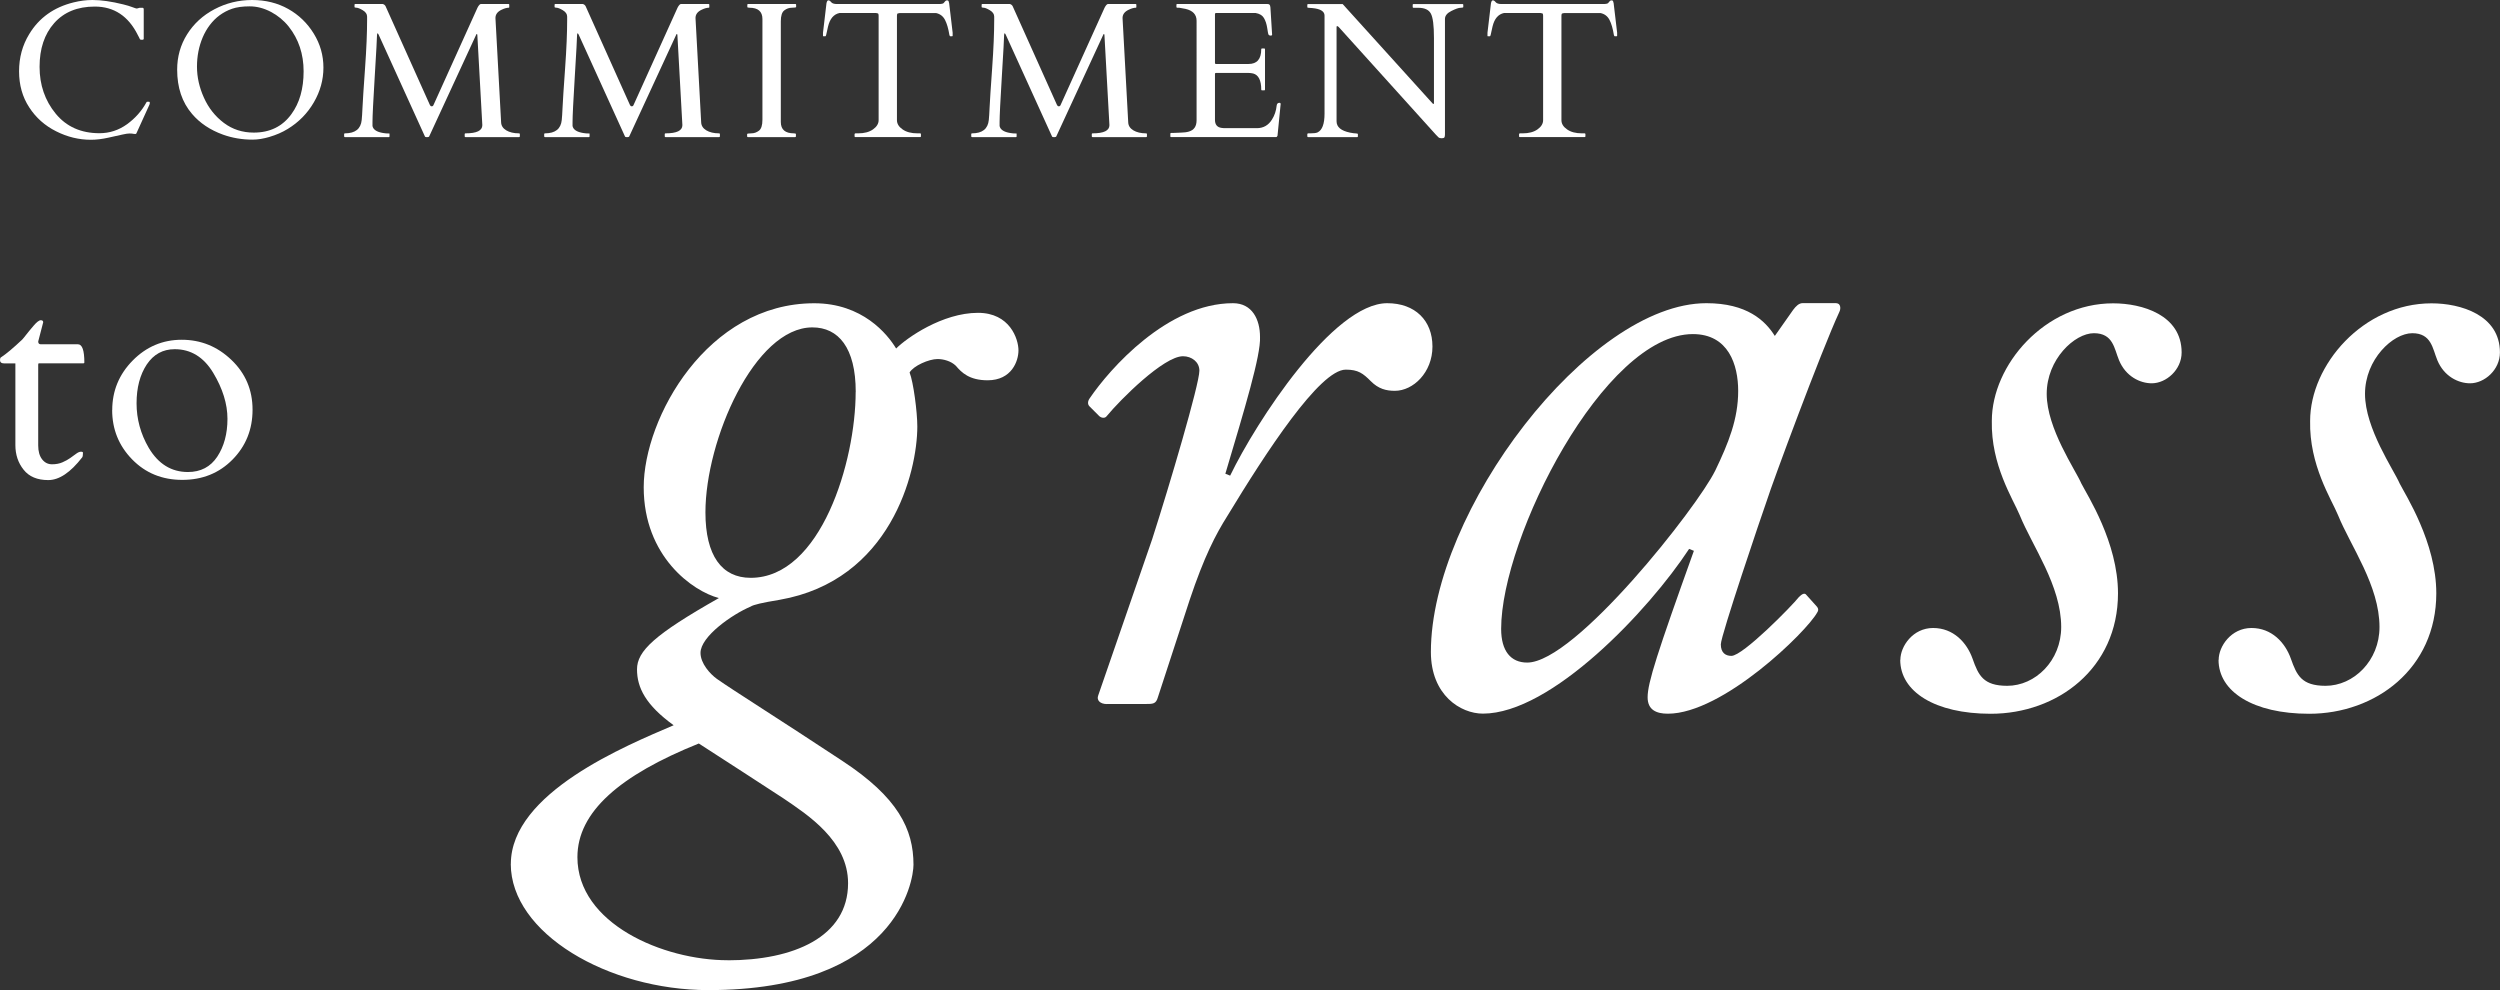
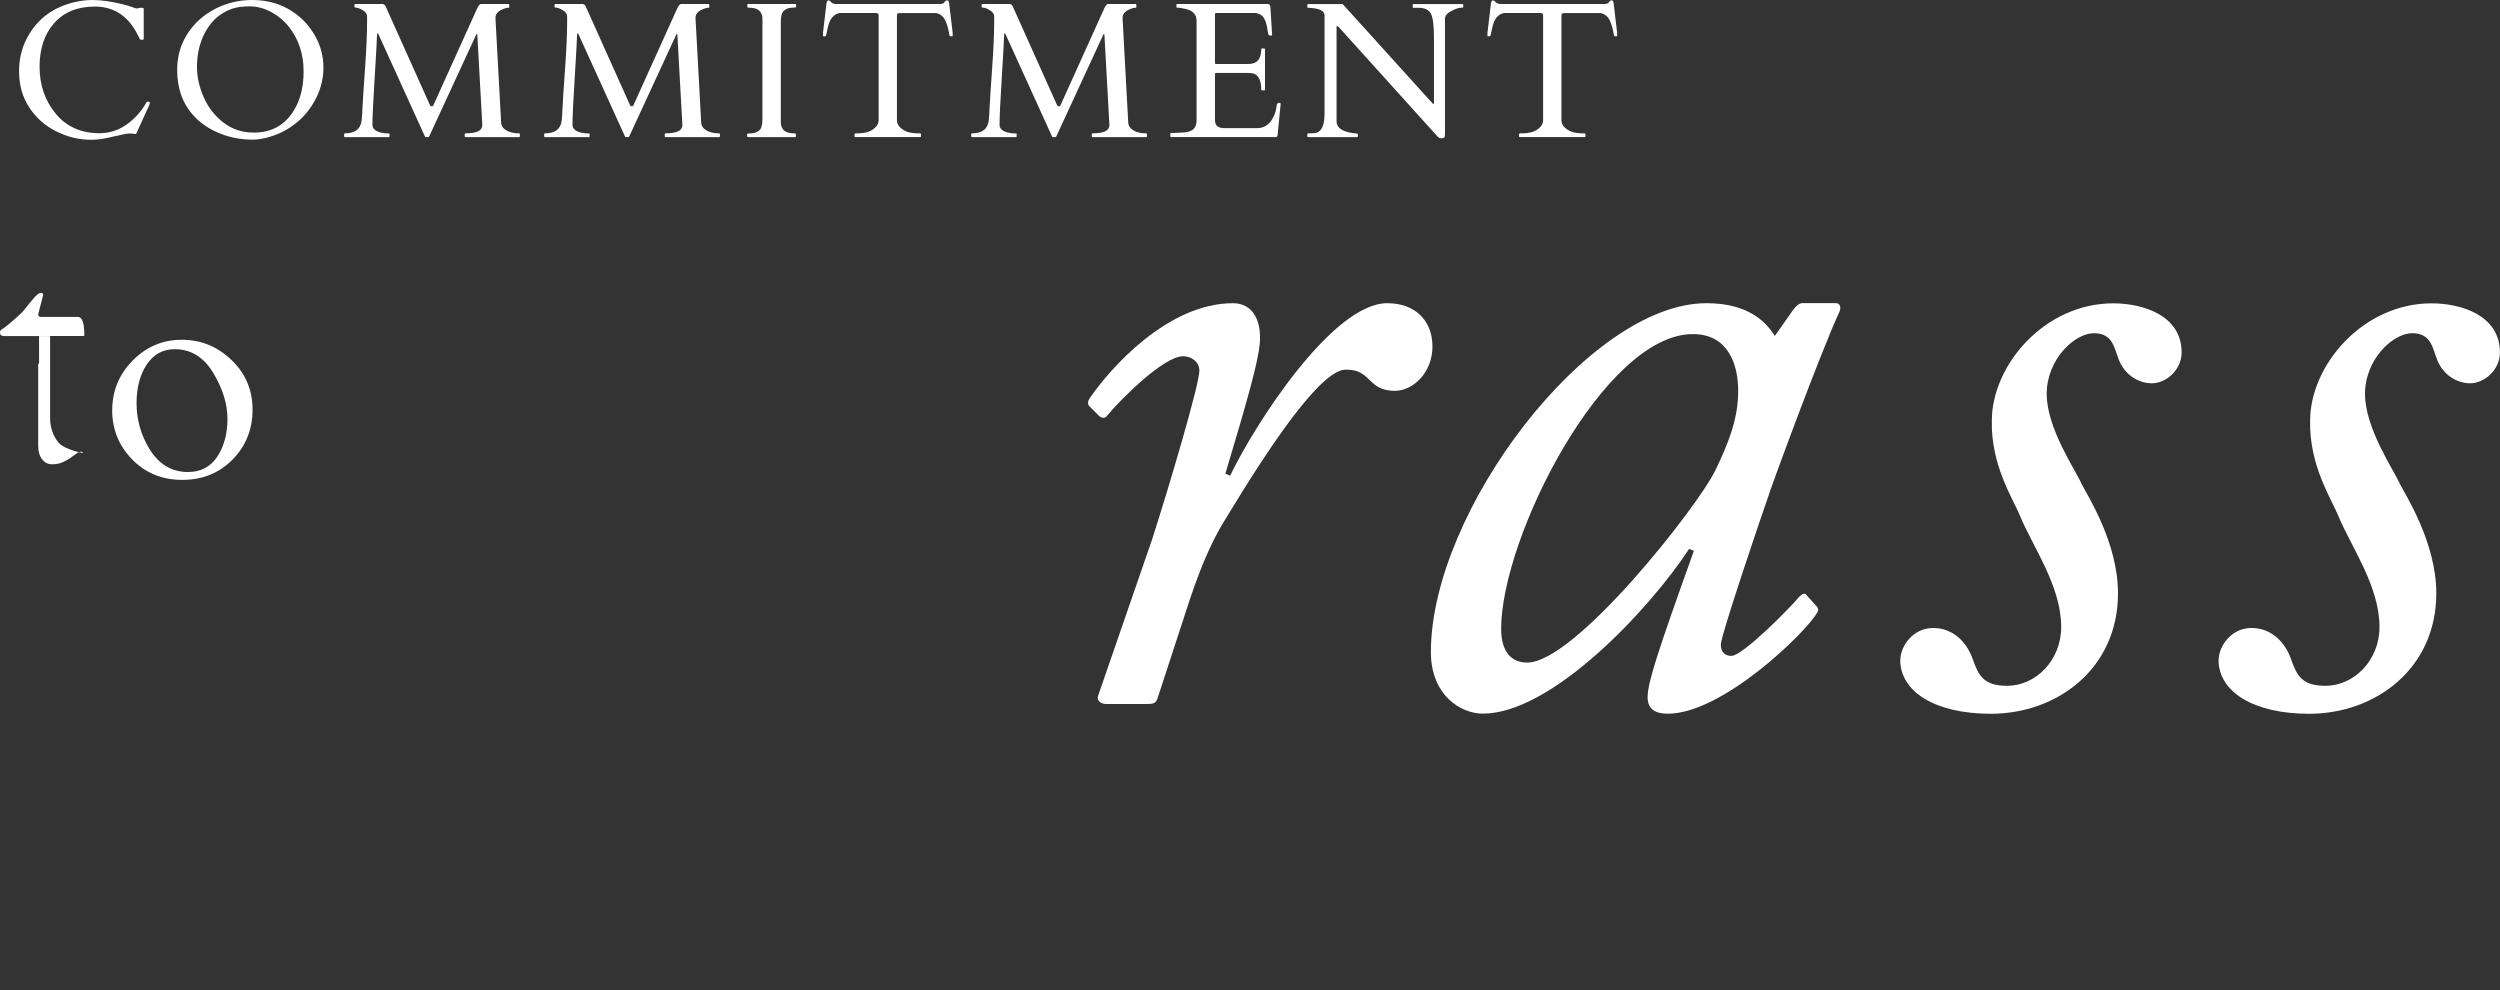
<svg xmlns="http://www.w3.org/2000/svg" id="_レイヤー_2" data-name="レイヤー 2" viewBox="0 0 365.77 144.88">
  <rect x="0" y="0" width="365.77" height="144.88" fill="#333333" stroke="none" />
  <defs>
    <style>
      .cls-1 {
        isolation: isolate;
      }

      .cls-2 {
        fill: #fff;
      }
    </style>
  </defs>
  <g id="_レイヤー_1-2" data-name="レイヤー 1">
    <g>
      <g id="GUIDE-2">
        <g class="cls-1">
-           <path class="cls-2" d="M5.72,53.15c-.09,0-.13.06-.13.19v11.84c0,.86.19,1.53.57,2.02s.86.73,1.45.73,1.1-.1,1.53-.29c.44-.19.81-.4,1.14-.63s.61-.44.87-.63c.26-.19.49-.29.69-.29s.3.05.3.15c0,.34-.04.57-.11.67-1.72,2.22-3.37,3.33-4.97,3.33s-2.8-.5-3.6-1.51c-.81-1.01-1.21-2.21-1.21-3.61v-11.95H.64c-.4,0-.61-.13-.63-.39s.02-.42.12-.49c.76-.49,1.8-1.36,3.13-2.62.14-.16.34-.39.58-.71s.6-.74,1.06-1.29c.46-.54.82-.82,1.06-.82s.36.1.36.3c0,.03-.24.96-.73,2.81,0,.26.11.39.34.41h5.47c.63,0,.94.89.94,2.66,0,.08-.06.13-.17.13h-6.46Z" />
+           <path class="cls-2" d="M5.72,53.15c-.09,0-.13.06-.13.19v11.84c0,.86.19,1.53.57,2.02s.86.73,1.45.73,1.1-.1,1.53-.29c.44-.19.81-.4,1.14-.63s.61-.44.87-.63c.26-.19.49-.29.69-.29s.3.05.3.15s-2.8-.5-3.6-1.51c-.81-1.01-1.21-2.21-1.21-3.61v-11.95H.64c-.4,0-.61-.13-.63-.39s.02-.42.12-.49c.76-.49,1.8-1.36,3.13-2.62.14-.16.34-.39.58-.71s.6-.74,1.06-1.29c.46-.54.82-.82,1.06-.82s.36.1.36.3c0,.03-.24.96-.73,2.81,0,.26.11.39.34.41h5.47c.63,0,.94.89.94,2.66,0,.08-.06.13-.17.13h-6.46Z" />
          <path class="cls-2" d="M16.42,60c0-2.81,1-5.23,2.99-7.25s4.39-3.04,7.18-3.04,5.21.98,7.27,2.95c2.06,1.97,3.09,4.39,3.09,7.28s-.98,5.32-2.93,7.3-4.4,2.97-7.35,2.97-5.39-1-7.34-3c-1.95-2-2.92-4.41-2.92-7.22ZM21.76,65.52c1.4,2.36,3.31,3.54,5.73,3.54,1.87,0,3.31-.75,4.3-2.25.99-1.5,1.49-3.35,1.49-5.53s-.7-4.43-2.09-6.74c-1.39-2.3-3.27-3.45-5.63-3.45-1.73,0-3.09.75-4.09,2.24-.99,1.5-1.49,3.39-1.49,5.68s.59,4.47,1.78,6.51Z" />
-           <path class="cls-2" d="M74.74,126.41c0-10.43,16.92-17.34,23.82-20.3-4.09-2.96-5.36-5.5-5.36-8.18s2.54-5.08,11.98-10.43c-3.81-.99-11-6.06-11-16.21s9.3-26.92,24.95-26.92c7.05,0,10.71,4.51,11.98,6.62,1.55-1.55,6.77-5.22,11.98-5.22,4.65,0,5.92,3.81,5.92,5.5,0,1.55-.99,4.37-4.51,4.37-2.68,0-3.81-1.13-4.65-2.12-.71-.7-1.83-.99-2.68-.99-1.27,0-3.52.99-4.09,1.97.56,1.41,1.13,5.78,1.13,7.89,0,6.77-3.95,22.55-20.16,25.37-2.54.42-3.81.71-4.23.99-2.68,1.13-7.33,4.37-7.33,6.77,0,1.55,1.41,3.1,2.4,3.81,2.4,1.69,9.16,5.92,18.33,11.98,8.18,5.36,10.43,10.01,10.43,15.22,0,2.26-2.4,18.33-30.02,18.33-14.66,0-28.9-8.32-28.9-18.47ZM106.46,140.5c9.59,0,17.62-3.38,17.62-11.28,0-6.2-5.92-10.01-9.44-12.4-1.27-.85-10.43-6.77-12.4-8.04-11.56,4.65-17.76,10.01-17.76,16.63,0,9.73,12.55,15.08,21.99,15.08ZM125.2,57.34c0-6.48-2.54-9.44-6.34-9.44-8.46,0-15.65,16.49-15.65,27.06,0,6.34,2.4,9.58,6.62,9.58,10.29,0,15.36-17.06,15.36-27.21Z" />
          <path class="cls-2" d="M161.95,103.01c-.99,0-1.55-.56-1.27-1.27l7.89-22.84c2.54-7.89,6.91-22.69,6.91-24.67,0-1.27-1.13-2.11-2.4-2.11-2.82,0-9.16,6.34-11.14,8.74-.28.42-.85.28-1.13,0l-1.41-1.41c-.28-.28-.28-.71,0-1.13,2.96-4.37,11.42-13.96,21-13.96,2.82,0,3.95,2.4,3.95,4.93.14,2.68-2.26,10.57-5.07,20.02l.7.28c3.81-7.89,15.08-25.23,22.98-25.23,4.09,0,6.62,2.54,6.62,6.34s-2.82,6.48-5.5,6.48c-1.27,0-2.4-.28-3.52-1.41-1.13-1.13-1.83-1.69-3.66-1.69-3.81,0-11.7,12.12-17.34,21.43-1.69,2.68-3.38,5.92-5.5,12.26l-4.65,14.24c-.28.99-.71.99-1.83.99h-5.64Z" />
          <path class="cls-2" d="M268.69,44.37c.56,0,.7.71.42,1.27-2.68,5.78-9.87,25.23-10.57,27.49-.85,2.4-6.77,19.88-6.77,21.14s.71,1.69,1.55,1.69c1.69,0,8.88-7.33,9.87-8.6.42-.42.85-.71,1.13-.28l1.27,1.41c.42.42.56.7.28,1.13-1.55,2.82-13.81,14.8-21.85,14.8-1.69,0-2.96-.56-2.96-2.4,0-2.12,1.41-6.48,6.77-21.43l-.7-.28c-5.92,9.02-20.16,24.1-30.17,24.1-3.24,0-7.61-2.68-7.61-9.02,0-20.58,23.12-51.03,40.31-51.03,5.92,0,8.6,2.54,10.01,4.79l2.68-3.81c.42-.56.85-.99,1.41-.99h4.93ZM250.93,68.9c1.97-4.09,3.38-7.61,3.38-11.7,0-3.81-1.41-8.32-6.63-8.32-12.97,0-28.05,29.74-28.05,43.13,0,3.24,1.41,4.93,3.81,4.93,7.05,0,24.95-22.83,27.49-28.05Z" />
          <path class="cls-2" d="M278.04,96.53c0-1.97,1.83-4.65,4.79-4.65s4.93,2.11,5.78,4.51,1.55,3.95,5.07,3.95c4.09,0,7.89-3.66,7.89-8.6,0-6.06-4.23-11.84-6.06-16.35-.99-2.4-4.23-7.33-4.09-13.81,0-8.18,7.75-17.2,17.76-17.2,4.23,0,10.01,1.69,10.01,7.19,0,2.54-2.26,4.51-4.37,4.51-1.69,0-3.81-.99-4.79-3.38-.7-1.69-.85-3.95-3.67-3.95s-6.91,3.81-6.91,8.88,4.23,11.14,5.07,13.11c.85,1.69,5.36,8.6,5.36,16.07,0,11-8.88,17.62-18.61,17.62-8.18,0-13.25-3.24-13.25-7.89Z" />
          <path class="cls-2" d="M324.61,96.53c0-1.97,1.83-4.65,4.79-4.65s4.93,2.11,5.78,4.51,1.55,3.95,5.07,3.95c4.09,0,7.89-3.66,7.89-8.6,0-6.06-4.23-11.84-6.06-16.35-.99-2.4-4.23-7.33-4.09-13.81,0-8.18,7.75-17.2,17.76-17.2,4.23,0,10.01,1.69,10.01,7.19,0,2.54-2.26,4.51-4.37,4.51-1.69,0-3.81-.99-4.79-3.38-.7-1.69-.85-3.95-3.67-3.95s-6.91,3.81-6.91,8.88,4.23,11.14,5.07,13.11c.85,1.69,5.36,8.6,5.36,16.07,0,11-8.88,17.62-18.61,17.62-8.18,0-13.25-3.24-13.25-7.89Z" />
        </g>
      </g>
      <g id="GUIDE-2-2" data-name="GUIDE-2">
        <g class="cls-1">
          <path class="cls-2" d="M19.93,19.54c-.05.07-.16.09-.34.05-.18-.04-.39-.06-.63-.06s-.58.05-1.02.15-1.13.25-2.07.46c-.94.21-1.8.31-2.57.31-1.75,0-3.45-.41-5.09-1.24-1.64-.82-2.96-1.99-3.94-3.51-.99-1.51-1.48-3.27-1.48-5.27s.49-3.81,1.48-5.43C5.71,2.61,7.88,1.06,10.77.35c.92-.23,1.84-.35,2.76-.35,1.26,0,2.76.21,4.49.64.52.13.97.26,1.33.4.36.14.59.21.67.21l.41-.11h.43c.11,0,.17.08.17.24v4.3c0,.09-.08.14-.25.14s-.26-.02-.29-.06c-.03-.04-.06-.09-.08-.15-.03-.06-.06-.12-.09-.19s-.06-.12-.1-.18c-.03-.06-.05-.1-.06-.12-1.38-2.77-3.48-4.16-6.29-4.16-2.53,0-4.51.81-5.94,2.42s-2.14,3.75-2.14,6.4.79,4.94,2.36,6.85c1.57,1.91,3.71,2.86,6.4,2.86,1.47,0,2.82-.44,4.03-1.31,1.21-.88,2.16-1.95,2.85-3.22.02-.06.07-.08.17-.08h.18c.09,0,.14.06.14.17s-.03.22-.08.32l-1.91,4.2Z" />
          <path class="cls-2" d="M39.48,20.02c-.95.28-1.79.41-2.53.41-1.51,0-2.95-.24-4.32-.73-1.88-.68-3.39-1.69-4.53-3.03-1.46-1.7-2.18-3.86-2.18-6.48,0-1.89.48-3.61,1.45-5.16.97-1.55,2.3-2.78,4.01-3.68,1.71-.9,3.55-1.35,5.51-1.35s3.73.44,5.28,1.31,2.8,2.08,3.74,3.61c.94,1.53,1.41,3.18,1.41,4.97s-.47,3.48-1.4,5.08c-.93,1.61-2.21,2.91-3.83,3.9-.8.49-1.68.87-2.63,1.15ZM28.82,9.75c0,1.53.34,3.05,1.02,4.55.68,1.51,1.65,2.73,2.91,3.68,1.26.95,2.72,1.42,4.38,1.42,2.36,0,4.2-.9,5.51-2.71,1.19-1.63,1.78-3.71,1.78-6.25s-.73-4.72-2.18-6.55c-.71-.89-1.58-1.61-2.6-2.15-1.03-.54-2.06-.81-3.11-.81s-1.9.12-2.57.35c-.67.23-1.27.55-1.82.95s-1.02.88-1.44,1.43-.76,1.15-1.04,1.8c-.56,1.33-.84,2.75-.84,4.28Z" />
          <path class="cls-2" d="M56.91,19.51c.06,0,.08.04.08.11v.33c0,.07-.03.11-.08.11h-6.45c-.07,0-.11-.04-.11-.11v-.33c0-.07.04-.11.11-.11,1.51,0,2.33-.65,2.46-1.95.04-.38.08-1.01.12-1.89s.16-2.77.37-5.68.3-5.26.3-7.05v-.51c0-.37-.21-.68-.63-.93s-.73-.37-.92-.37-.29-.04-.29-.11v-.33c0-.07.04-.11.11-.11h3.99c.17.03.32.13.43.3l6.48,14.44c.05.06.08.12.11.17.03.05.1.07.21.06.11,0,.19-.08.25-.24l6.41-14.18c.19-.37.37-.55.52-.55h4.02c.07,0,.11.04.11.11v.33c0,.07-.02.11-.07.11-.28,0-.62.09-1.02.28-.62.28-.93.69-.93,1.23l.83,15.27c.02.48.27.87.75,1.16.48.29,1.11.44,1.88.44.07,0,.11.04.11.11v.33c0,.07-.04.11-.11.11h-7.85c-.07,0-.11-.04-.11-.11v-.33c0-.07.04-.11.11-.11,1.65,0,2.47-.4,2.47-1.2l-.73-13.19c0-.09-.03-.14-.08-.14s-.08.04-.1.12l-6.87,14.87c-.04.06-.14.1-.32.1s-.28-.04-.3-.11l-6.77-14.89c-.06-.13-.11-.19-.16-.19s-.08.1-.08.3c0,.42-.11,2.42-.33,6-.22,3.57-.33,5.8-.33,6.69v.57c.11.53.63.87,1.56,1.02.27.05.55.07.84.07Z" />
          <path class="cls-2" d="M86.18,19.51c.06,0,.08.04.08.11v.33c0,.07-.03.11-.08.11h-6.45c-.07,0-.11-.04-.11-.11v-.33c0-.07.04-.11.11-.11,1.51,0,2.33-.65,2.46-1.95.04-.38.08-1.01.12-1.89s.16-2.77.37-5.68.3-5.26.3-7.05v-.51c0-.37-.21-.68-.63-.93s-.73-.37-.92-.37-.29-.04-.29-.11v-.33c0-.07.04-.11.11-.11h3.99c.17.03.32.13.43.3l6.48,14.44c.05.06.08.12.11.17.03.05.1.07.21.06.11,0,.19-.08.25-.24l6.41-14.18c.19-.37.37-.55.52-.55h4.02c.07,0,.11.04.11.11v.33c0,.07-.02.11-.07.11-.28,0-.62.09-1.02.28-.62.28-.93.69-.93,1.23l.83,15.27c.02.48.27.87.75,1.16.48.29,1.11.44,1.88.44.07,0,.11.04.11.11v.33c0,.07-.04.11-.11.11h-7.85c-.07,0-.11-.04-.11-.11v-.33c0-.07.04-.11.11-.11,1.65,0,2.47-.4,2.47-1.2l-.73-13.19c0-.09-.03-.14-.08-.14s-.08.04-.1.12l-6.87,14.87c-.04.06-.14.1-.32.1s-.28-.04-.3-.11l-6.77-14.89c-.06-.13-.11-.19-.16-.19s-.08.1-.08.3c0,.42-.11,2.42-.33,6-.22,3.57-.33,5.8-.33,6.69v.57c.11.53.63.87,1.56,1.02.27.05.55.07.84.07Z" />
          <path class="cls-2" d="M111.55,2.79c0-1.11-.64-1.66-1.91-1.66-.2,0-.3-.04-.3-.11v-.33c0-.07.04-.11.11-.11h6.92c.07,0,.11.04.11.11v.33c0,.07-.2.11-.61.11s-.78.13-1.12.39-.51.79-.51,1.59v14.74c0,1.11.64,1.66,1.92,1.66.19,0,.29.04.29.11v.33c0,.07-.04.11-.11.11h-6.92c-.07,0-.11-.04-.11-.11v-.33c0-.07.2-.11.61-.11s.78-.13,1.12-.39c.34-.26.51-.79.51-1.59V2.79Z" />
          <path class="cls-2" d="M125.04,19.62c0-.07.04-.11.12-.11h.39c.9,0,1.63-.19,2.18-.58.55-.39.82-.84.82-1.35V2.28c0-.19-.04-.3-.12-.32-.08-.02-.17-.04-.28-.06h-5.31c-.86.18-1.42.84-1.69,1.98-.15.61-.23,1-.26,1.17-.03.17-.08.26-.15.26h-.25c-.06,0-.08-.02-.08-.06v-.46l.51-4.31c.06-.29.15-.43.28-.43s.27.09.41.27c.15.18.43.27.84.27h14.89c.4,0,.64-.05.72-.14.08-.09.16-.18.23-.27.07-.09.17-.13.28-.13s.19.05.22.14.06.19.08.29l.51,4.31v.46s-.03.06-.08.06h-.25c-.07,0-.12-.07-.15-.21-.15-.92-.36-1.65-.64-2.19s-.71-.87-1.31-1h-5.32c-.11.02-.21.04-.28.06-.08.02-.12.13-.12.32v15.29c0,.52.27.97.82,1.35.55.39,1.27.58,2.18.58h.4c.07,0,.11.04.11.11v.33c0,.07-.04.11-.11.11h-9.49c-.07,0-.11-.04-.11-.11v-.33Z" />
          <path class="cls-2" d="M148.66,19.51c.06,0,.08.04.08.11v.33c0,.07-.03.11-.08.11h-6.45c-.07,0-.11-.04-.11-.11v-.33c0-.07.04-.11.11-.11,1.51,0,2.33-.65,2.46-1.95.04-.38.08-1.01.12-1.89s.16-2.77.37-5.68.3-5.26.3-7.05v-.51c0-.37-.21-.68-.63-.93s-.73-.37-.92-.37-.29-.04-.29-.11v-.33c0-.07.04-.11.11-.11h3.99c.17.03.32.13.43.3l6.48,14.44c.05.06.08.12.11.17.03.05.1.07.21.06.11,0,.19-.08.25-.24l6.41-14.18c.19-.37.37-.55.52-.55h4.02c.07,0,.11.04.11.11v.33c0,.07-.02.11-.07.11-.28,0-.62.09-1.02.28-.62.28-.93.69-.93,1.23l.83,15.27c.02.48.27.87.75,1.16.48.29,1.11.44,1.88.44.07,0,.11.04.11.11v.33c0,.07-.04.11-.11.11h-7.85c-.07,0-.11-.04-.11-.11v-.33c0-.07.04-.11.11-.11,1.65,0,2.47-.4,2.47-1.2l-.73-13.19c0-.09-.03-.14-.08-.14s-.08.04-.1.12l-6.87,14.87c-.04.06-.14.1-.32.1s-.28-.04-.3-.11l-6.77-14.89c-.06-.13-.11-.19-.16-.19s-.08.1-.08.3c0,.42-.11,2.42-.33,6-.22,3.57-.33,5.8-.33,6.69v.57c.11.53.63.87,1.56,1.02.27.05.55.07.84.07Z" />
          <path class="cls-2" d="M171.23,19.95v-.39c0-.07.04-.11.11-.11h.3c.39-.03.78-.04,1.19-.05s.77-.05,1.11-.15c.76-.22,1.13-.77,1.13-1.66V3.04c0-.91-.54-1.49-1.62-1.74-.3-.06-.61-.12-.93-.17h-.29c-.07,0-.11-.04-.11-.11v-.33c0-.07.04-.11.11-.11h13.14c.17,0,.29.03.36.09.07.06.12.19.14.39l.25,4.01c0,.09-.07.14-.21.14s-.24-.04-.3-.12c-.06-.09-.13-.43-.21-1.01-.09-.58-.25-1.06-.48-1.45-.23-.39-.64-.63-1.22-.73h-5.76c-.12,0-.18.06-.18.18v7.14c0,.09.05.14.14.14h4.78c1.23,0,1.85-.72,1.85-2.16,0-.07.04-.11.11-.11h.33c.07,0,.11.04.11.11v5.91c0,.07-.04.11-.11.11h-.33c-.07,0-.11-.04-.11-.11,0-1.36-.4-2.15-1.19-2.36-.22-.05-.46-.08-.7-.08h-4.74c-.09,0-.14.05-.14.14v6.73c0,.69.32,1.08.95,1.17.18.03.38.04.58.04h4.6c.95,0,1.69-.42,2.21-1.26.38-.6.61-1.28.69-2.06.03-.26.17-.39.41-.39.11,0,.17.06.17.18l-.46,4.64c-.06.13-.12.19-.19.19h-15.39c-.07,0-.11-.04-.11-.11Z" />
          <path class="cls-2" d="M191.38,20.06c-.07,0-.11-.04-.11-.11v-.33c0-.07.05-.11.14-.11h.32c.51,0,.85-.05,1.04-.14.68-.33,1.02-1.24,1.02-2.74V2.28c0-.62-.6-.99-1.8-1.1-.27-.03-.45-.04-.56-.04s-.16-.04-.16-.11v-.33c0-.07.04-.11.11-.11h5.06l13.11,14.49s.08.08.1.1c.02.02.05.03.09.03s.06-.04.06-.12V5.57c0-1.83-.15-3.03-.46-3.59-.3-.56-.92-.84-1.84-.84h-.7c-.07,0-.11-.04-.11-.11v-.33c0-.07.04-.11.11-.11h7.18c.07,0,.11.04.11.11v.33c0,.07-.14.11-.41.11s-.72.16-1.34.47c-.62.31-.93.7-.93,1.16v16.9c0,.2-.03.35-.08.43-.06.09-.19.13-.39.13s-.36-.04-.46-.12c-.1-.08-.22-.2-.36-.36l-14.25-15.79c-.09-.09-.17-.14-.25-.14-.05,0-.07.05-.07.14v13.79c0,.84.66,1.39,1.99,1.66.37.07.65.11.84.11s.29.04.29.11v.33c0,.07-.04.11-.11.11h-7.18Z" />
          <path class="cls-2" d="M222.26,19.62c0-.07.04-.11.12-.11h.39c.9,0,1.63-.19,2.18-.58.55-.39.82-.84.82-1.35V2.28c0-.19-.04-.3-.12-.32-.08-.02-.17-.04-.28-.06h-5.31c-.86.18-1.42.84-1.69,1.98-.15.61-.23,1-.26,1.17-.03.17-.08.26-.15.26h-.25c-.06,0-.08-.02-.08-.06v-.46l.51-4.31c.06-.29.15-.43.28-.43s.27.09.41.27c.15.18.43.27.84.27h14.89c.4,0,.64-.05.72-.14.08-.09.16-.18.23-.27.07-.09.17-.13.28-.13s.19.05.22.14.06.19.08.29l.51,4.31v.46s-.03.06-.08.06h-.25c-.07,0-.12-.07-.15-.21-.15-.92-.36-1.65-.64-2.19s-.71-.87-1.31-1h-5.32c-.11.02-.21.04-.28.06-.08.02-.12.13-.12.32v15.29c0,.52.27.97.82,1.35.55.39,1.27.58,2.18.58h.4c.07,0,.11.04.11.11v.33c0,.07-.04.11-.11.11h-9.49c-.07,0-.11-.04-.11-.11v-.33Z" />
        </g>
      </g>
    </g>
  </g>
</svg>